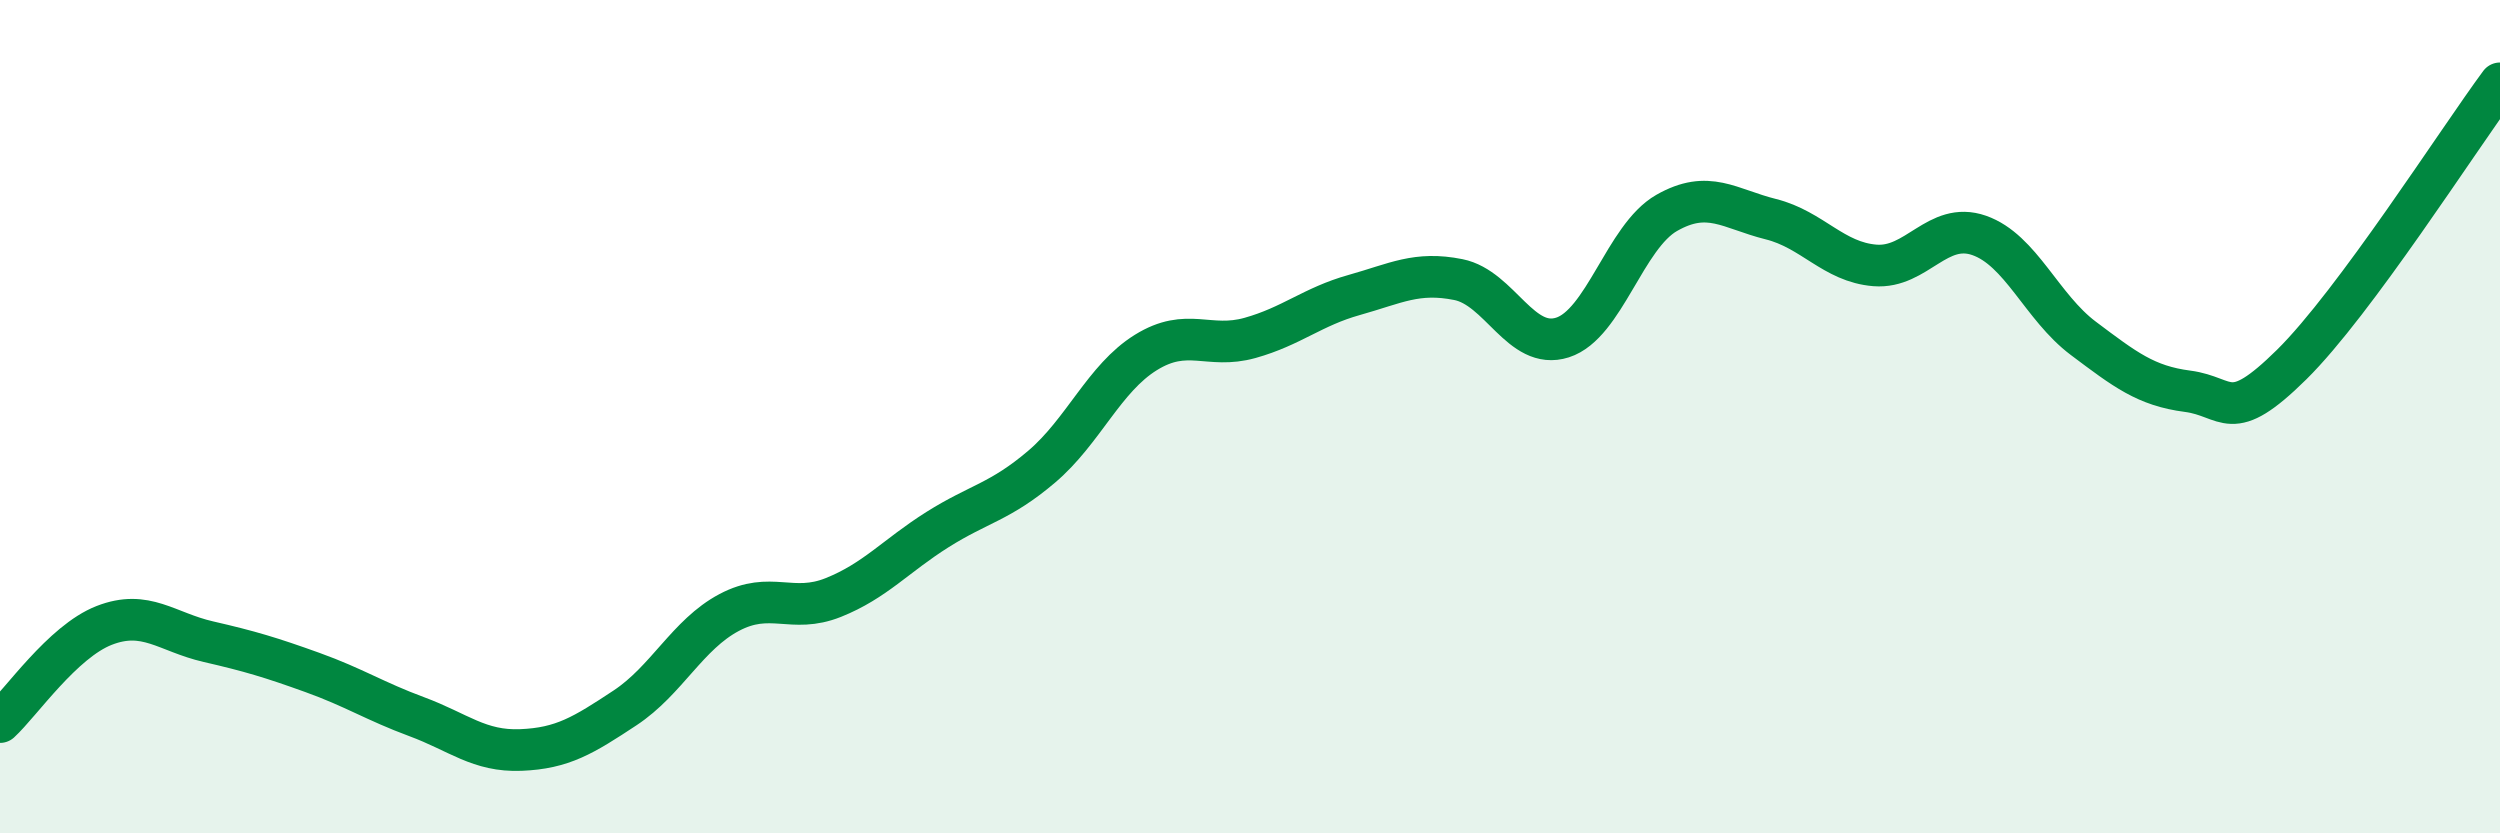
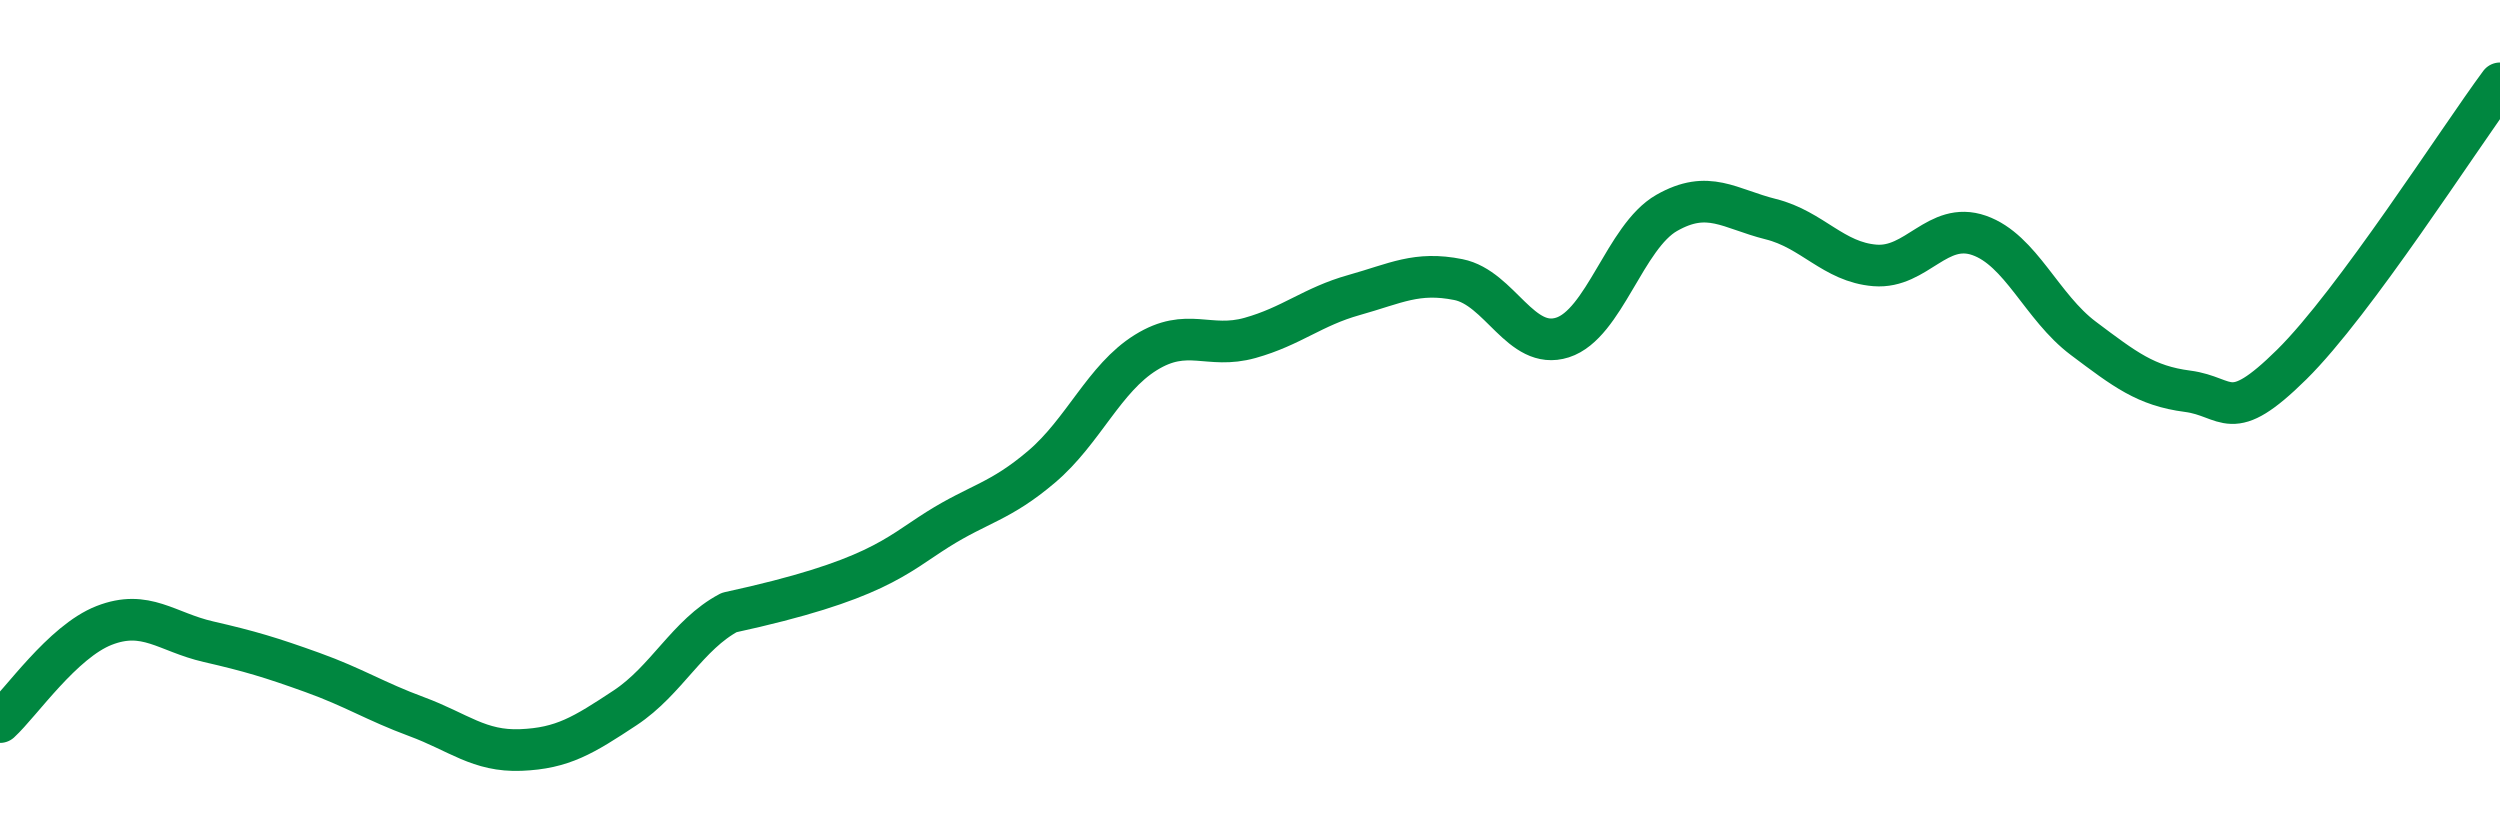
<svg xmlns="http://www.w3.org/2000/svg" width="60" height="20" viewBox="0 0 60 20">
-   <path d="M 0,17.33 C 0.5,16.87 1.5,15.4 2.5,15.01 C 3.5,14.62 4,15.17 5,15.4 C 6,15.63 6.5,15.78 7.5,16.14 C 8.5,16.5 9,16.83 10,17.2 C 11,17.57 11.5,18.04 12.5,18 C 13.5,17.96 14,17.65 15,16.99 C 16,16.33 16.5,15.23 17.5,14.7 C 18.5,14.17 19,14.74 20,14.34 C 21,13.94 21.5,13.34 22.5,12.71 C 23.5,12.08 24,12.05 25,11.2 C 26,10.35 26.5,9.08 27.5,8.46 C 28.5,7.84 29,8.39 30,8.11 C 31,7.83 31.5,7.36 32.5,7.08 C 33.5,6.8 34,6.51 35,6.71 C 36,6.91 36.5,8.42 37.5,8.1 C 38.5,7.78 39,5.68 40,5.11 C 41,4.54 41.5,5.01 42.5,5.26 C 43.5,5.51 44,6.29 45,6.37 C 46,6.45 46.5,5.3 47.5,5.65 C 48.5,6 49,7.37 50,8.12 C 51,8.87 51.5,9.26 52.5,9.39 C 53.5,9.52 53.5,10.23 55,8.75 C 56.5,7.27 59,3.35 60,2L60 20L0 20Z" fill="#008740" opacity="0.1" stroke-linecap="round" stroke-linejoin="round" />
-   <path d="M 0,17.33 C 0.5,16.87 1.5,15.4 2.5,15.01 C 3.5,14.62 4,15.17 5,15.4 C 6,15.63 6.5,15.78 7.5,16.14 C 8.5,16.5 9,16.83 10,17.2 C 11,17.57 11.5,18.04 12.5,18 C 13.5,17.96 14,17.65 15,16.99 C 16,16.33 16.5,15.23 17.5,14.7 C 18.5,14.17 19,14.74 20,14.34 C 21,13.94 21.5,13.34 22.5,12.71 C 23.5,12.08 24,12.05 25,11.2 C 26,10.35 26.5,9.08 27.5,8.46 C 28.5,7.84 29,8.39 30,8.11 C 31,7.83 31.5,7.36 32.5,7.08 C 33.5,6.8 34,6.51 35,6.71 C 36,6.91 36.5,8.42 37.5,8.1 C 38.5,7.78 39,5.68 40,5.11 C 41,4.54 41.5,5.01 42.5,5.26 C 43.5,5.51 44,6.29 45,6.37 C 46,6.45 46.5,5.3 47.5,5.65 C 48.5,6 49,7.37 50,8.12 C 51,8.87 51.5,9.26 52.5,9.39 C 53.5,9.52 53.5,10.23 55,8.75 C 56.5,7.27 59,3.35 60,2" stroke="#008740" stroke-width="1" fill="none" stroke-linecap="round" stroke-linejoin="round" />
+   <path d="M 0,17.33 C 0.5,16.87 1.5,15.4 2.5,15.01 C 3.5,14.62 4,15.17 5,15.4 C 6,15.63 6.5,15.78 7.5,16.14 C 8.5,16.5 9,16.83 10,17.2 C 11,17.57 11.5,18.04 12.5,18 C 13.5,17.96 14,17.65 15,16.99 C 16,16.33 16.5,15.23 17.5,14.7 C 21,13.94 21.5,13.34 22.5,12.71 C 23.5,12.08 24,12.05 25,11.2 C 26,10.35 26.5,9.08 27.5,8.46 C 28.5,7.84 29,8.39 30,8.11 C 31,7.83 31.5,7.36 32.5,7.08 C 33.5,6.8 34,6.51 35,6.71 C 36,6.91 36.5,8.42 37.5,8.1 C 38.5,7.78 39,5.68 40,5.11 C 41,4.54 41.5,5.01 42.5,5.26 C 43.5,5.51 44,6.29 45,6.37 C 46,6.45 46.5,5.3 47.5,5.65 C 48.5,6 49,7.37 50,8.12 C 51,8.87 51.5,9.26 52.5,9.39 C 53.5,9.52 53.5,10.23 55,8.75 C 56.5,7.27 59,3.35 60,2" stroke="#008740" stroke-width="1" fill="none" stroke-linecap="round" stroke-linejoin="round" />
</svg>